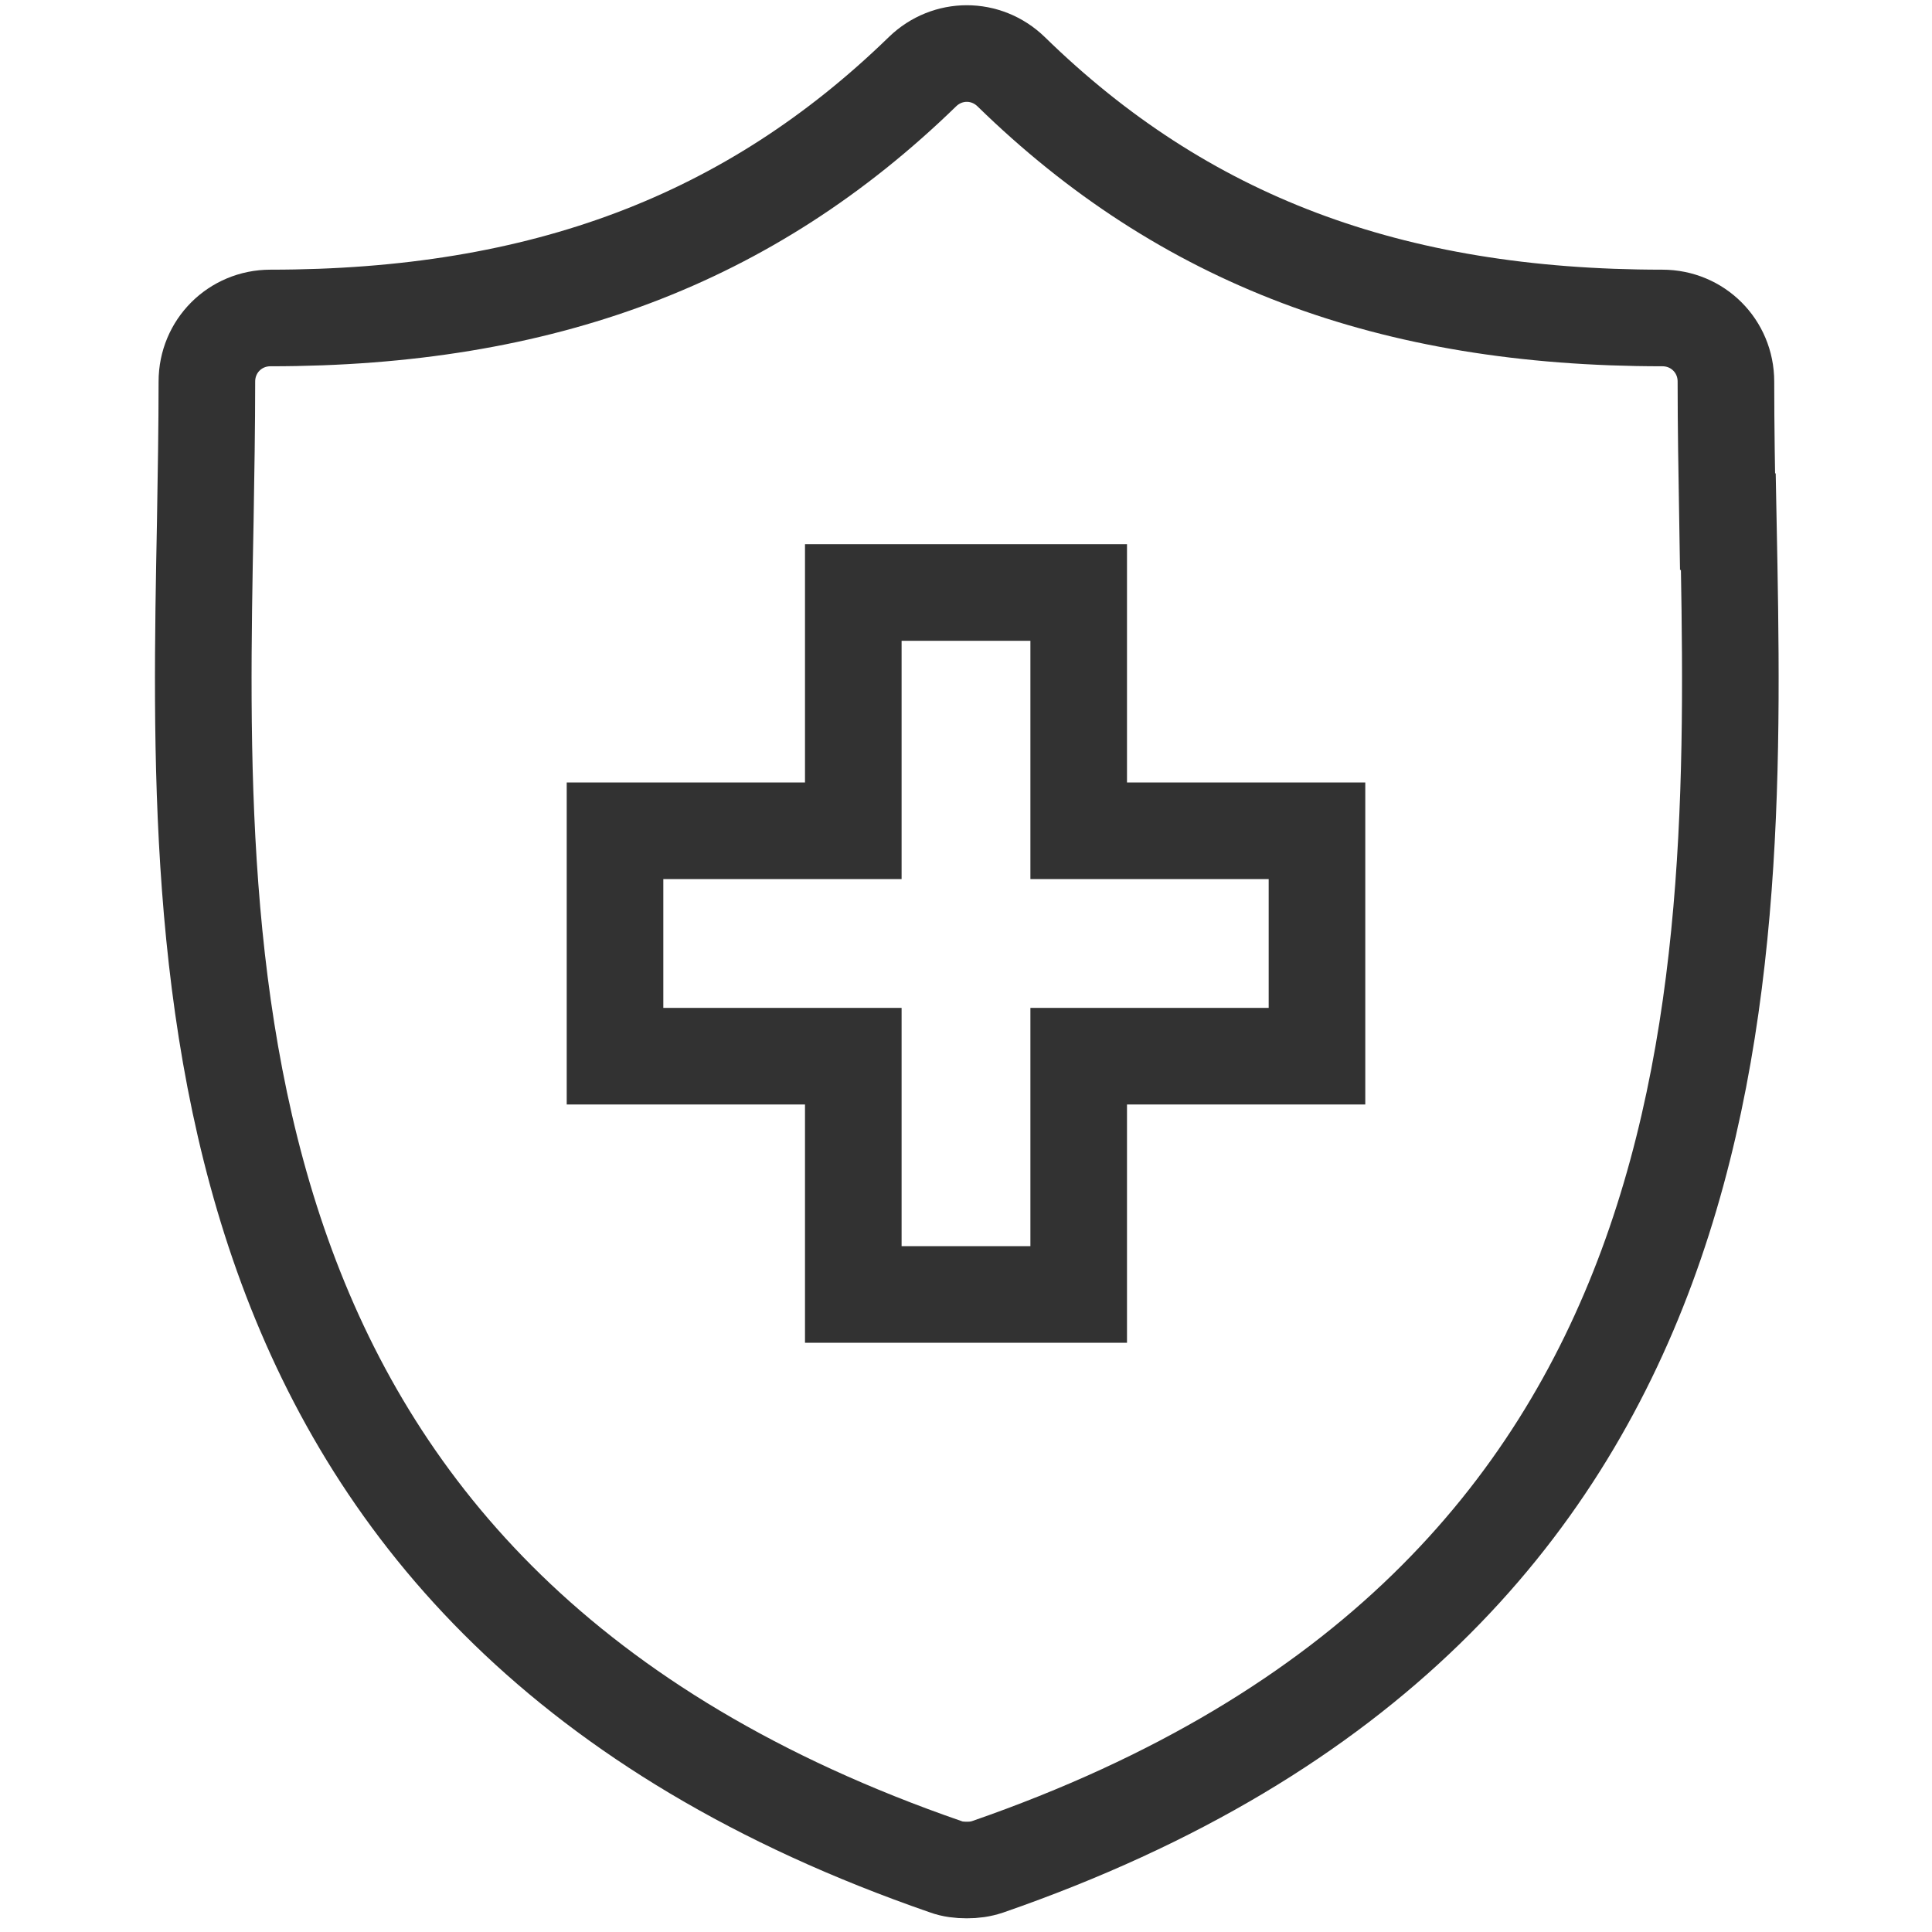
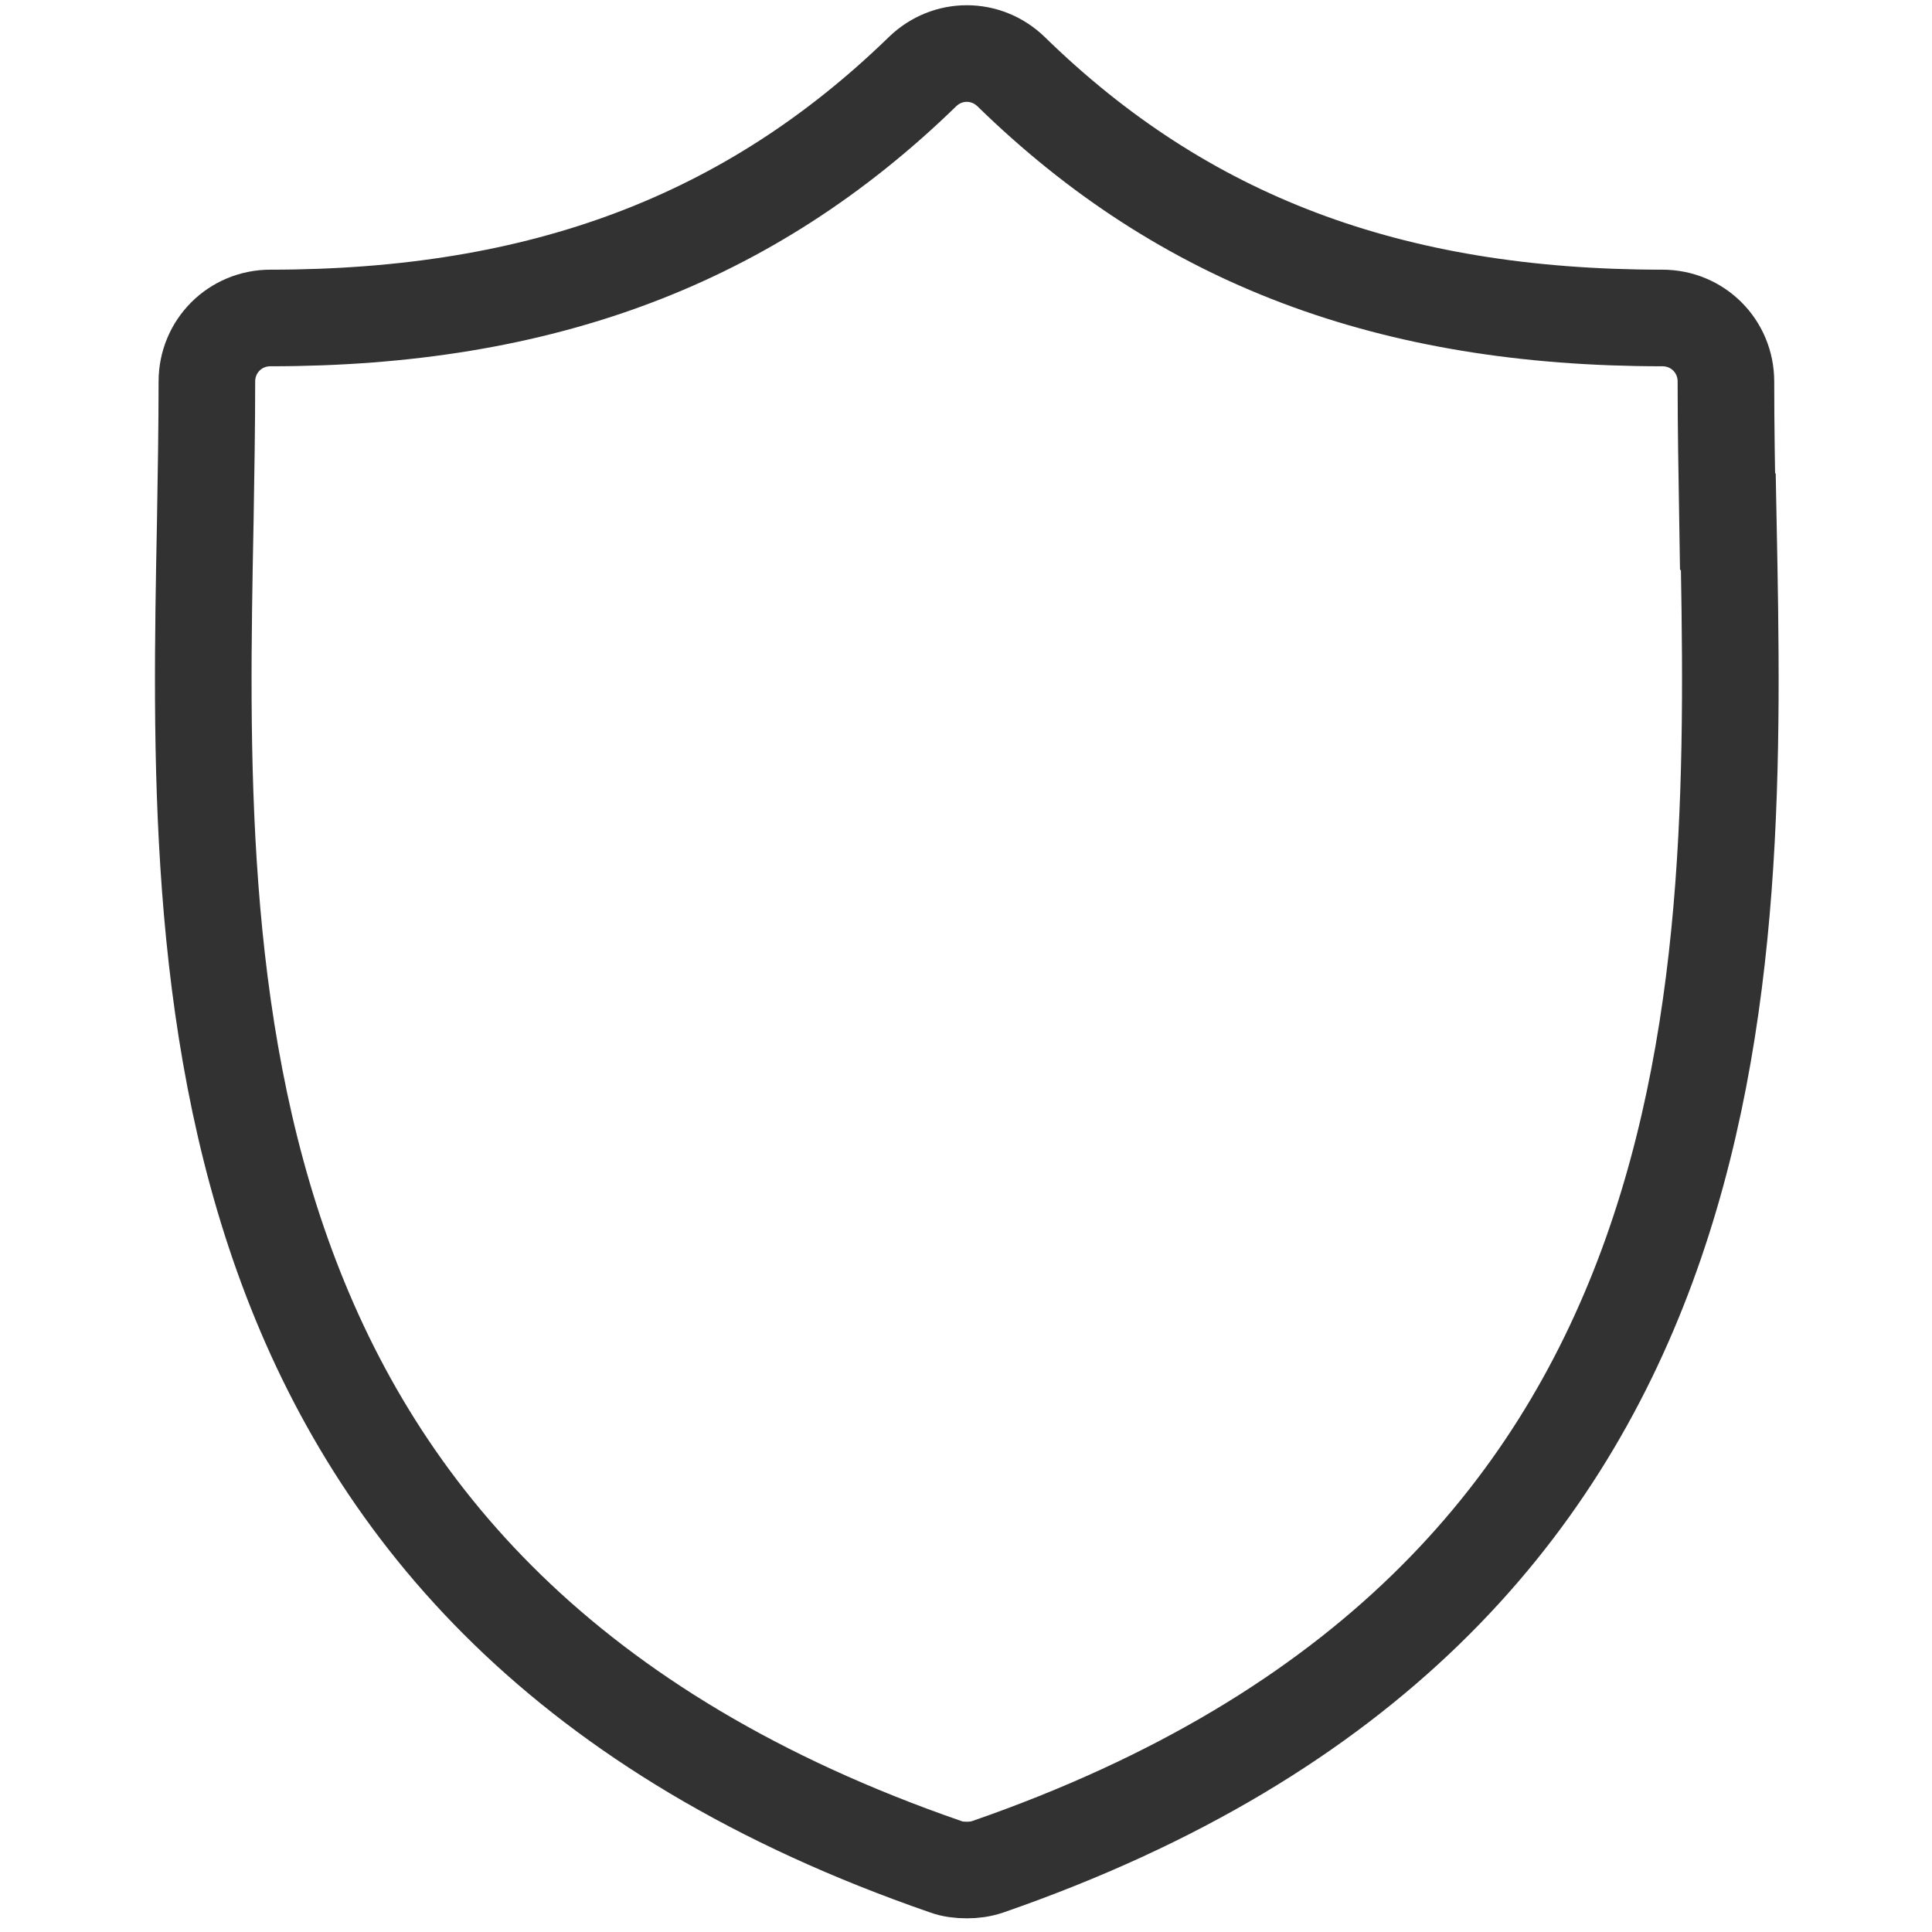
<svg xmlns="http://www.w3.org/2000/svg" id="Layer_1" data-name="Layer 1" viewBox="0 0 24 24">
  <defs>
    <style>
      .cls-1 {
        fill: none;
        stroke: #323232;
        stroke-linecap: round;
        stroke-miterlimit: 10;
        stroke-width: 1.2px;
      }
    </style>
  </defs>
  <g id="g2452">
    <g id="g2458">
      <path id="path2460" class="cls-1" d="M21.46,6.48c-.01-.61-.02-1.18-.02-1.74,0-.44-.35-.79-.79-.79-3.38,0-5.95-.97-8.09-3.06-.31-.3-.79-.3-1.1,0C9.31,2.98,6.73,3.95,3.36,3.95c-.44,0-.79,.35-.79,.79,0,.56-.01,1.13-.02,1.74-.11,5.67-.26,13.44,9.2,16.71,.08,.03,.17,.04,.26,.04s.17-.01,.26-.04c9.46-3.28,9.31-11.04,9.2-16.71Z" />
    </g>
    <g id="g2462">
-       <path id="path2464" class="cls-1" d="M13.4,10.32v-2.96h-2.8v2.96h-2.96v2.8h2.96v2.96h2.8v-2.96h2.96v-2.8h-2.96Z" />
-     </g>
+       </g>
  </g>
</svg>